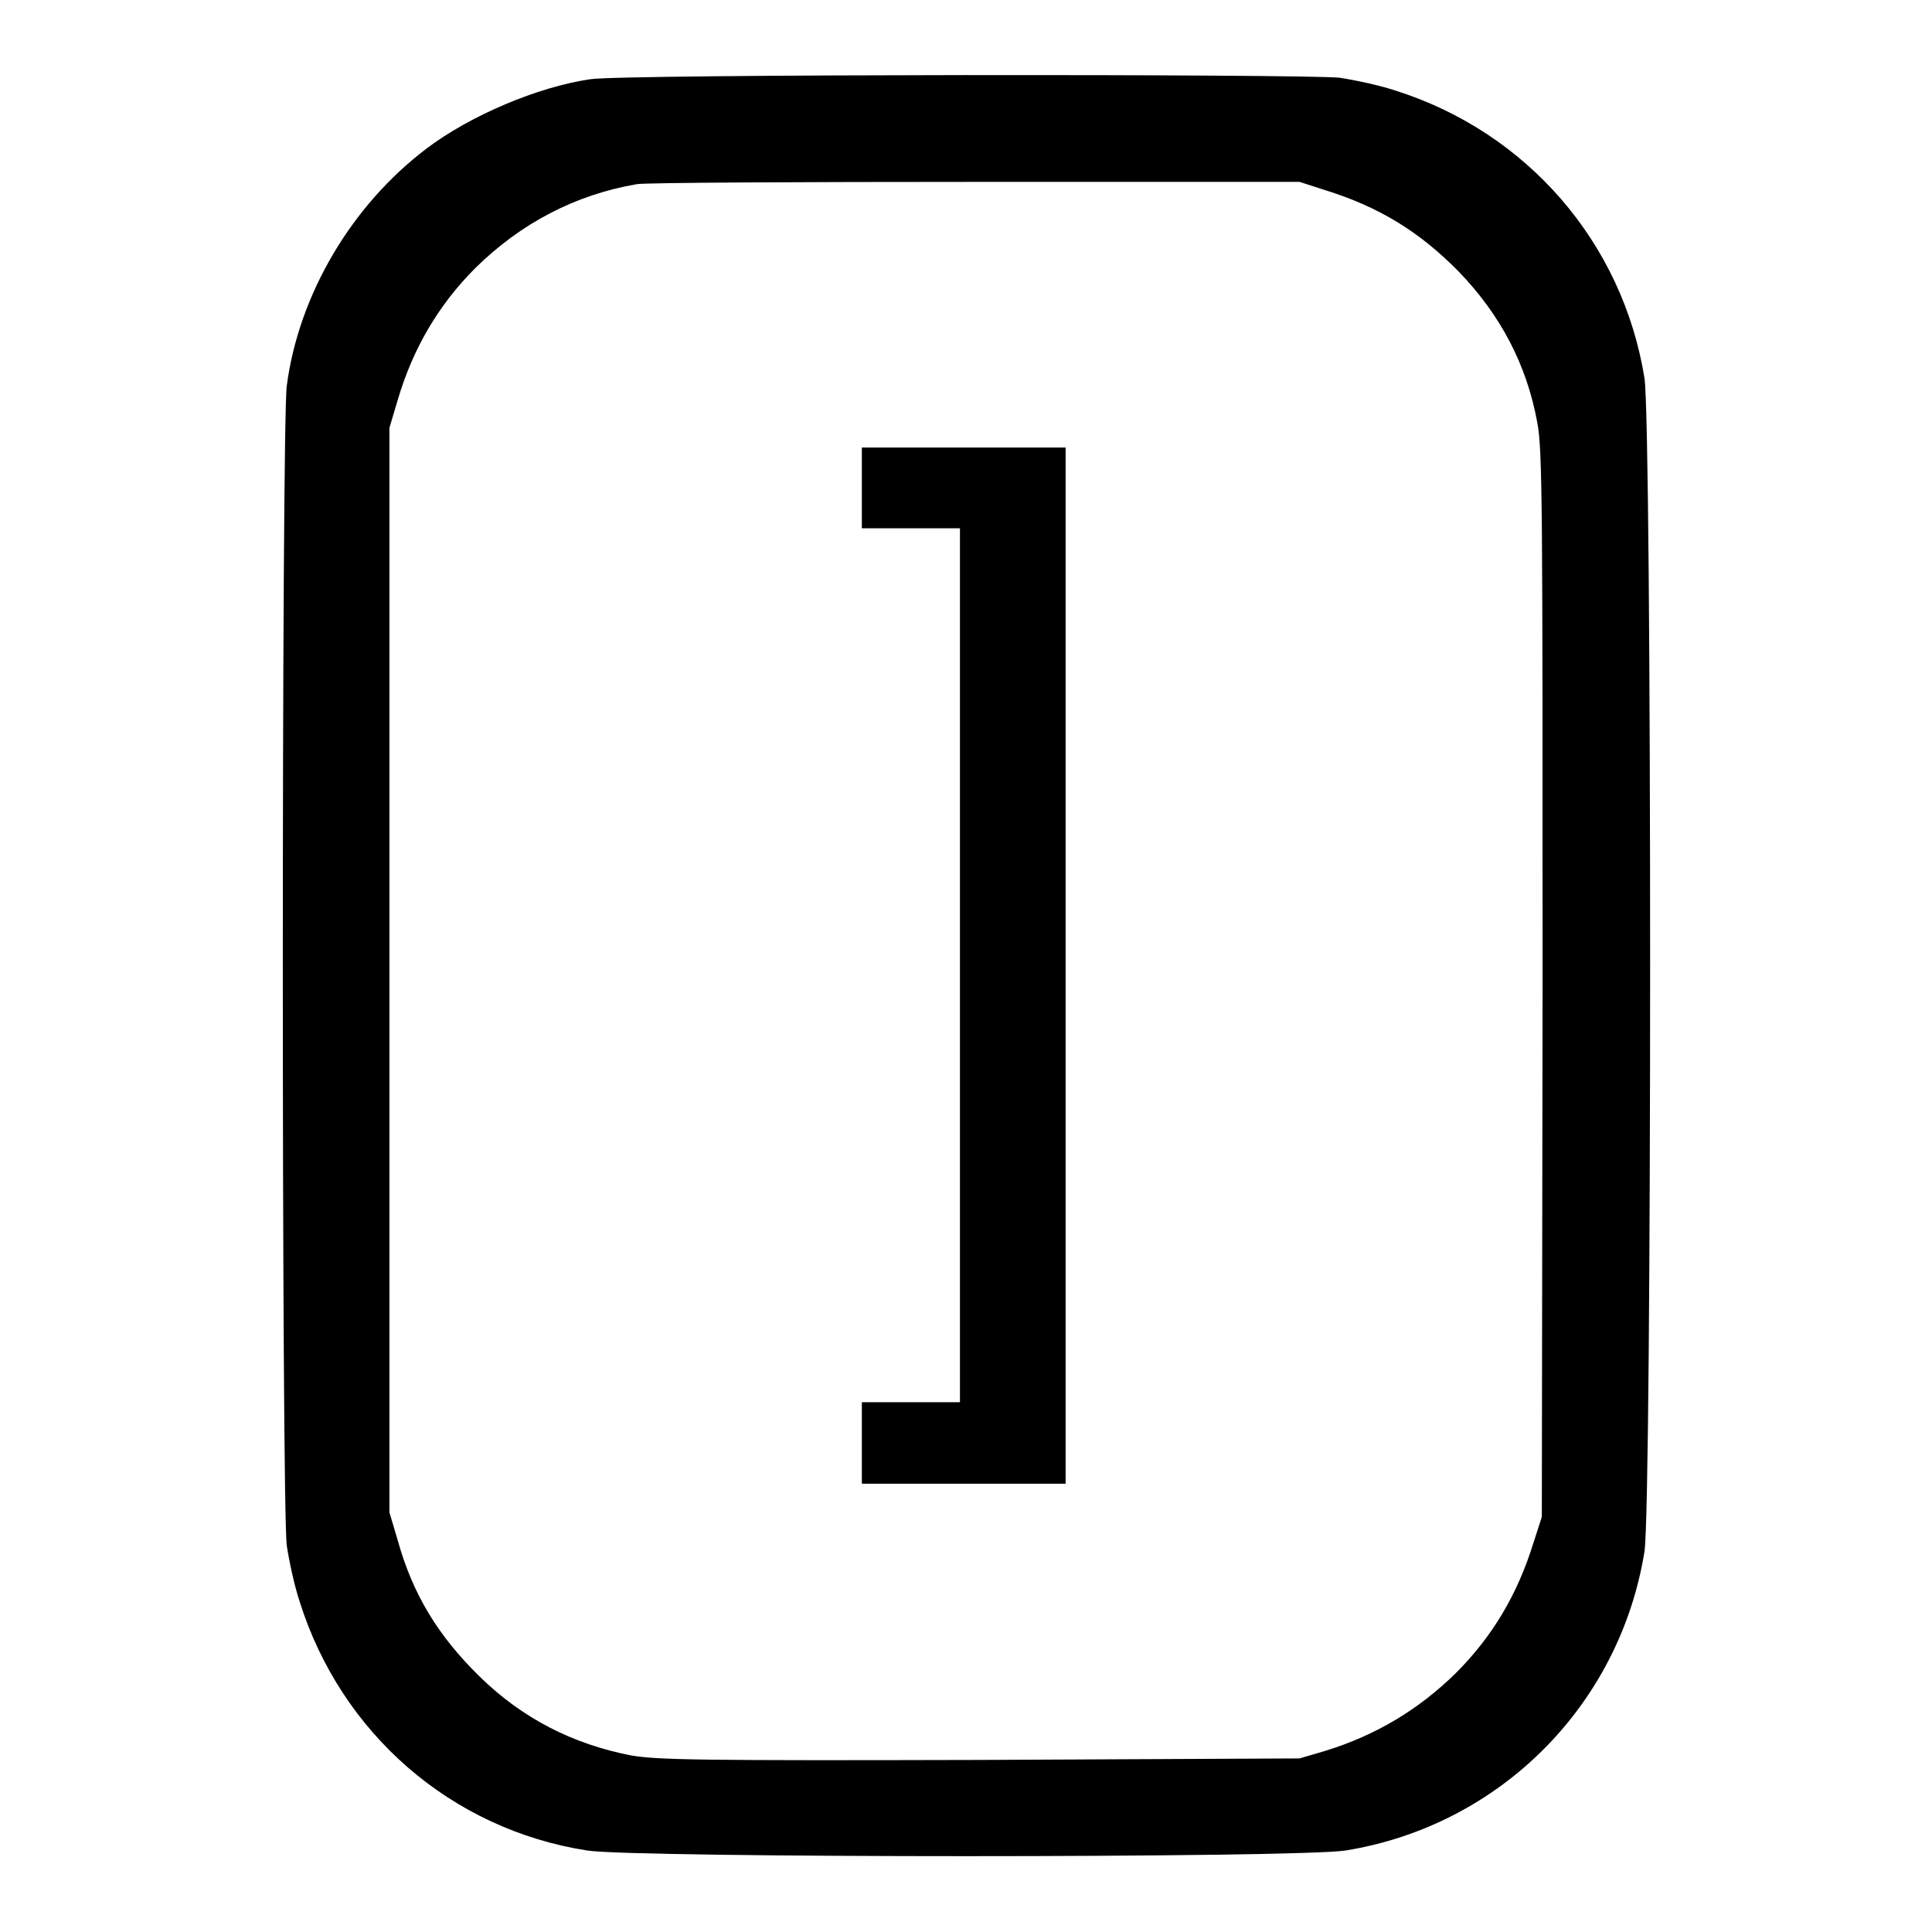
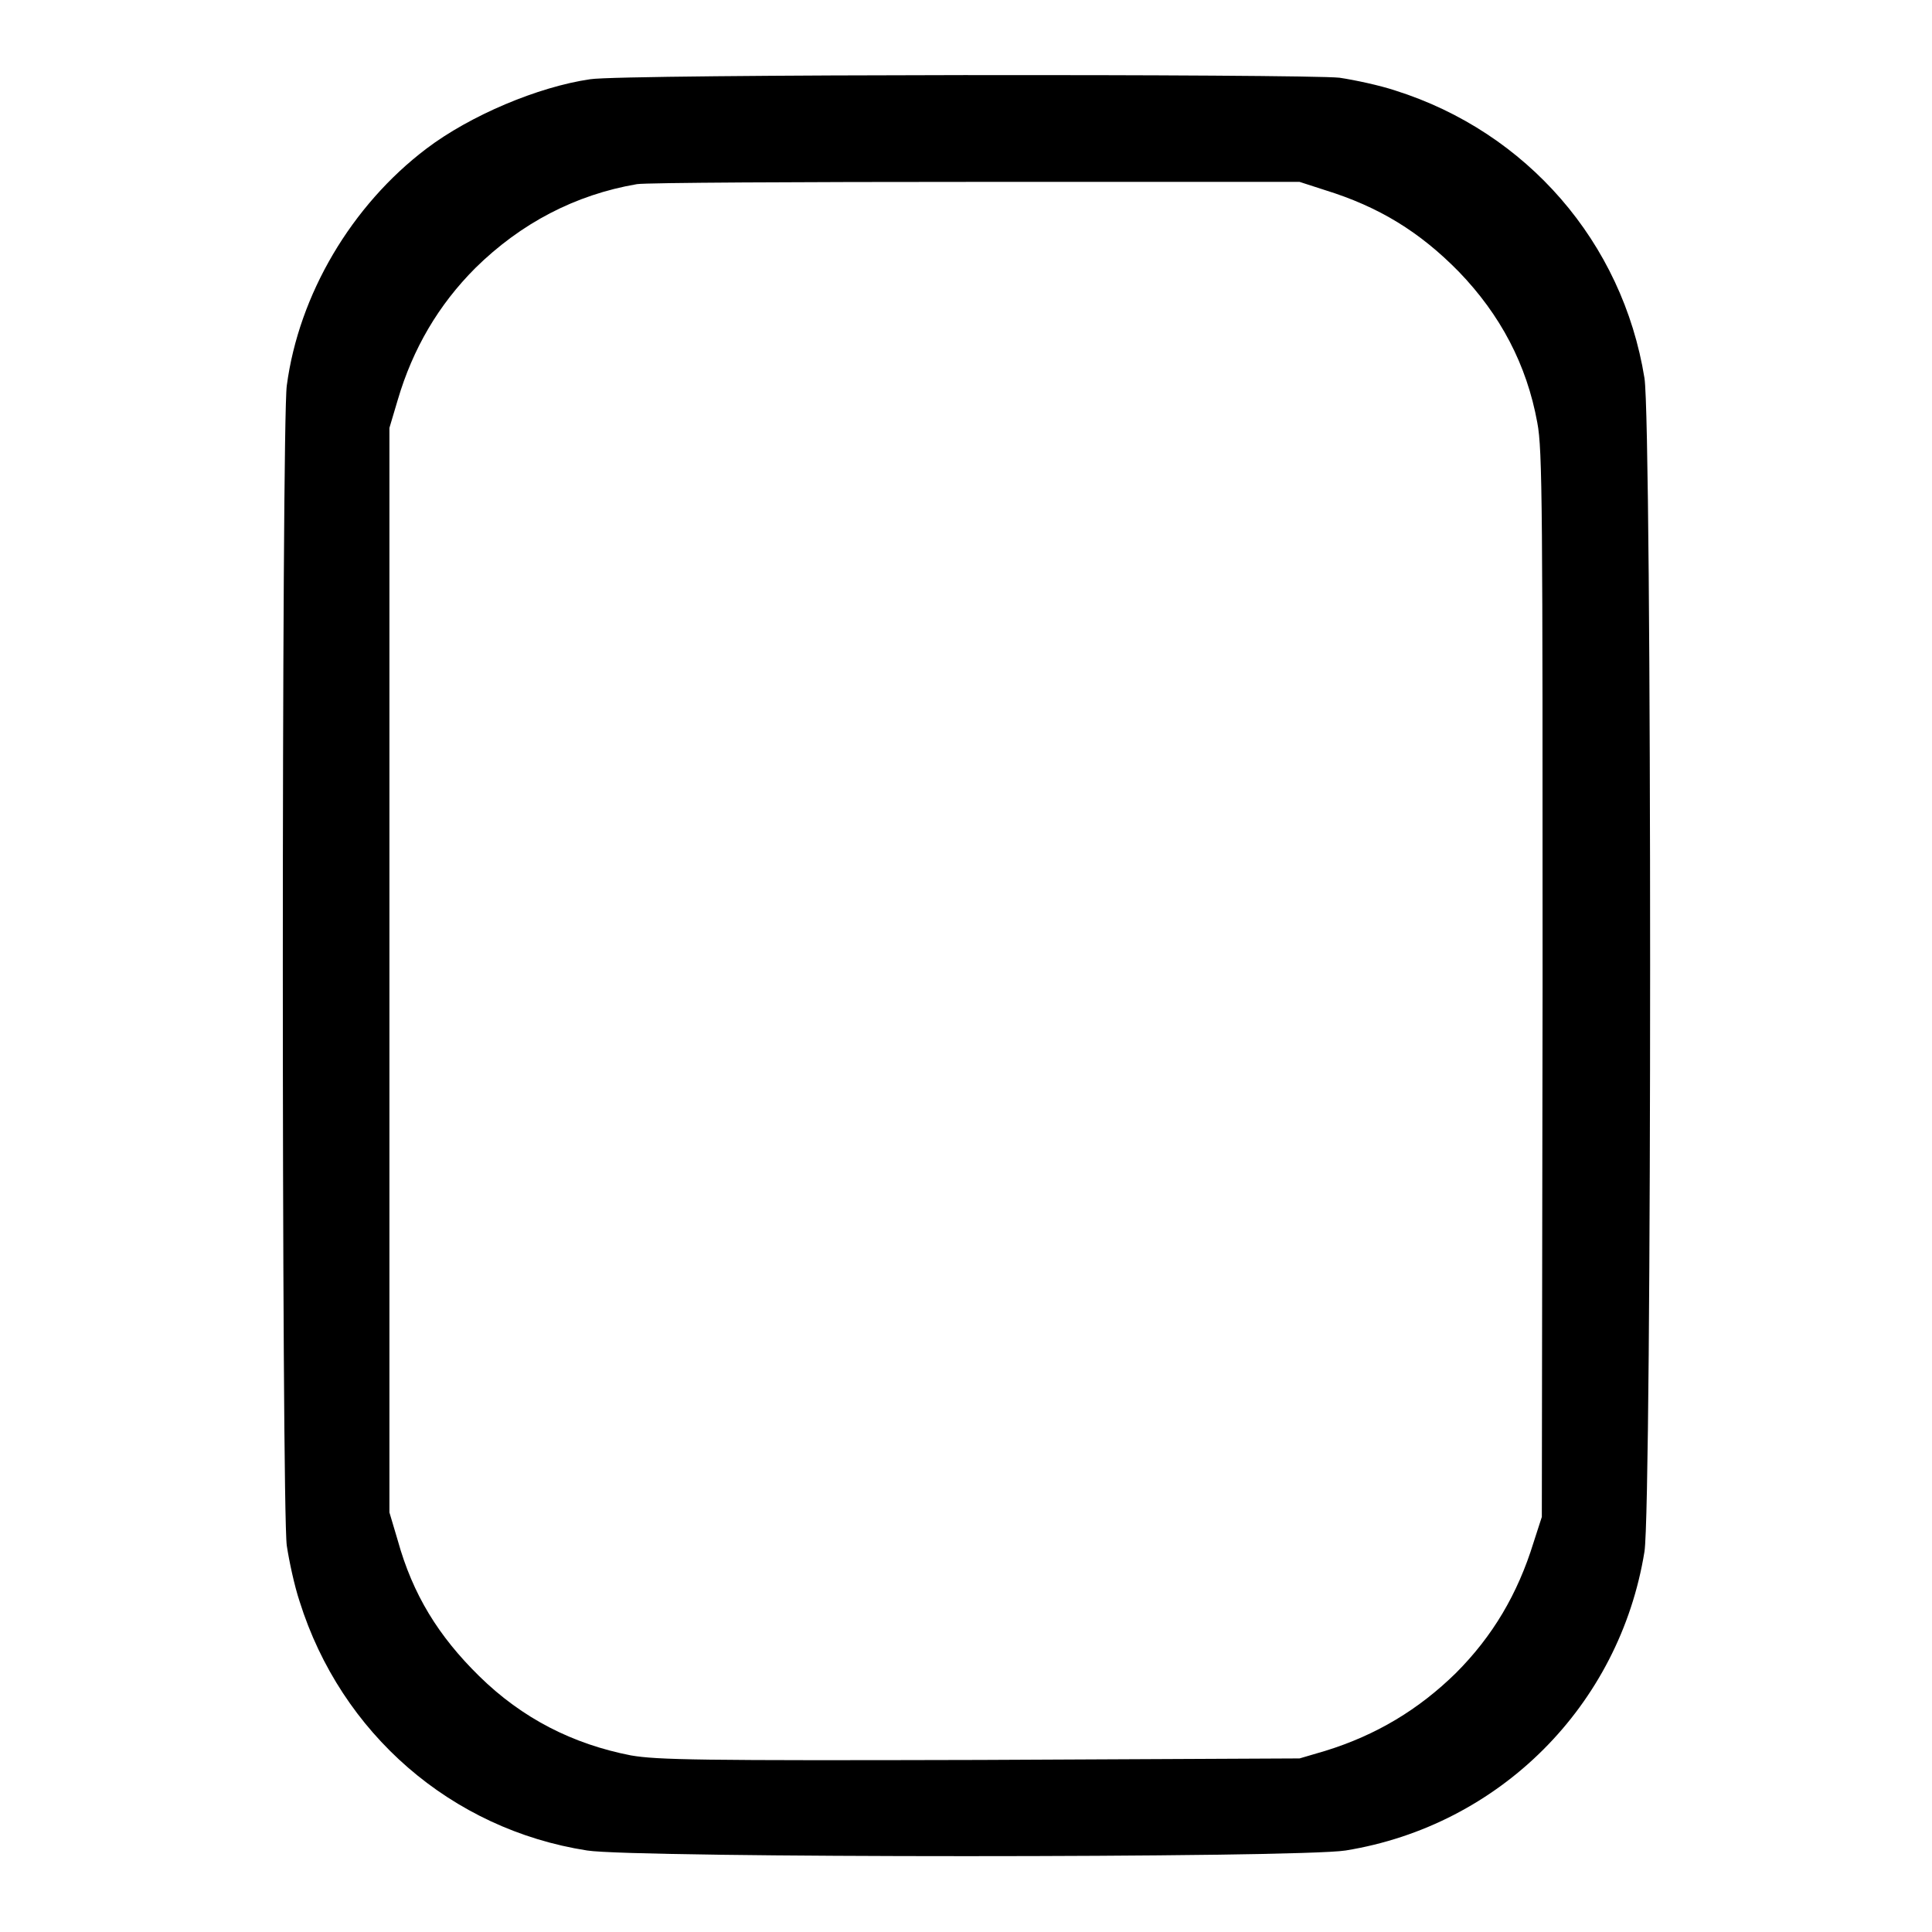
<svg xmlns="http://www.w3.org/2000/svg" version="1.1" x="0px" y="0px" viewBox="0 0 256 256" enable-background="new 0 0 256 256" xml:space="preserve">
  <g>
    <g>
      <g>
        <path fill="#000000" d="M78.2,10.5c-6.9,1-15.9,4.8-21.7,9.2C46.6,27.2,39.6,39,38,51.1c-0.7,5-0.7,148.7,0,153.7c0.3,2,1,5.3,1.7,7.4c5.5,17.5,20.1,30.2,38.1,33c6.2,1,94.3,1,100.5,0c20.4-3.3,36.3-19.2,39.6-39.6c1-6.3,1-149.2,0-155.5c-2.9-18-15.6-32.6-33-38.1c-2.1-0.7-5.4-1.4-7.4-1.7C173,9.8,82.4,9.8,78.2,10.5z M175.6,25.2c7.1,2.2,12.5,5.5,17.7,10.8c5.5,5.7,9,12.3,10.4,20c0.7,3.6,0.7,11.5,0.7,74.5l-0.1,70.5l-1.1,3.4c-2.1,6.8-5.4,12.4-10.3,17.3c-4.9,4.8-10.5,8.2-17.3,10.3l-3.4,1l-42.3,0.2c-37.3,0.1-42.8,0-46.3-0.6c-7.7-1.5-14.4-4.9-20.1-10.5c-5.4-5.3-8.8-10.8-10.8-18l-1.1-3.7v-71.9V56.7l1.1-3.7c2-6.8,5.4-12.6,10.3-17.5c6-5.9,13.2-9.7,21.4-11.1c1.2-0.2,21.5-0.3,45-0.3l42.8,0L175.6,25.2z" />
-         <path fill="#000000" d="M114.2,64.6V70h6.5h6.5v57.9v57.9h-6.5h-6.5v5.4v5.4h13.5h13.5v-68.7V59.3h-13.5h-13.5V64.6z" />
      </g>
    </g>
  </g>
</svg>